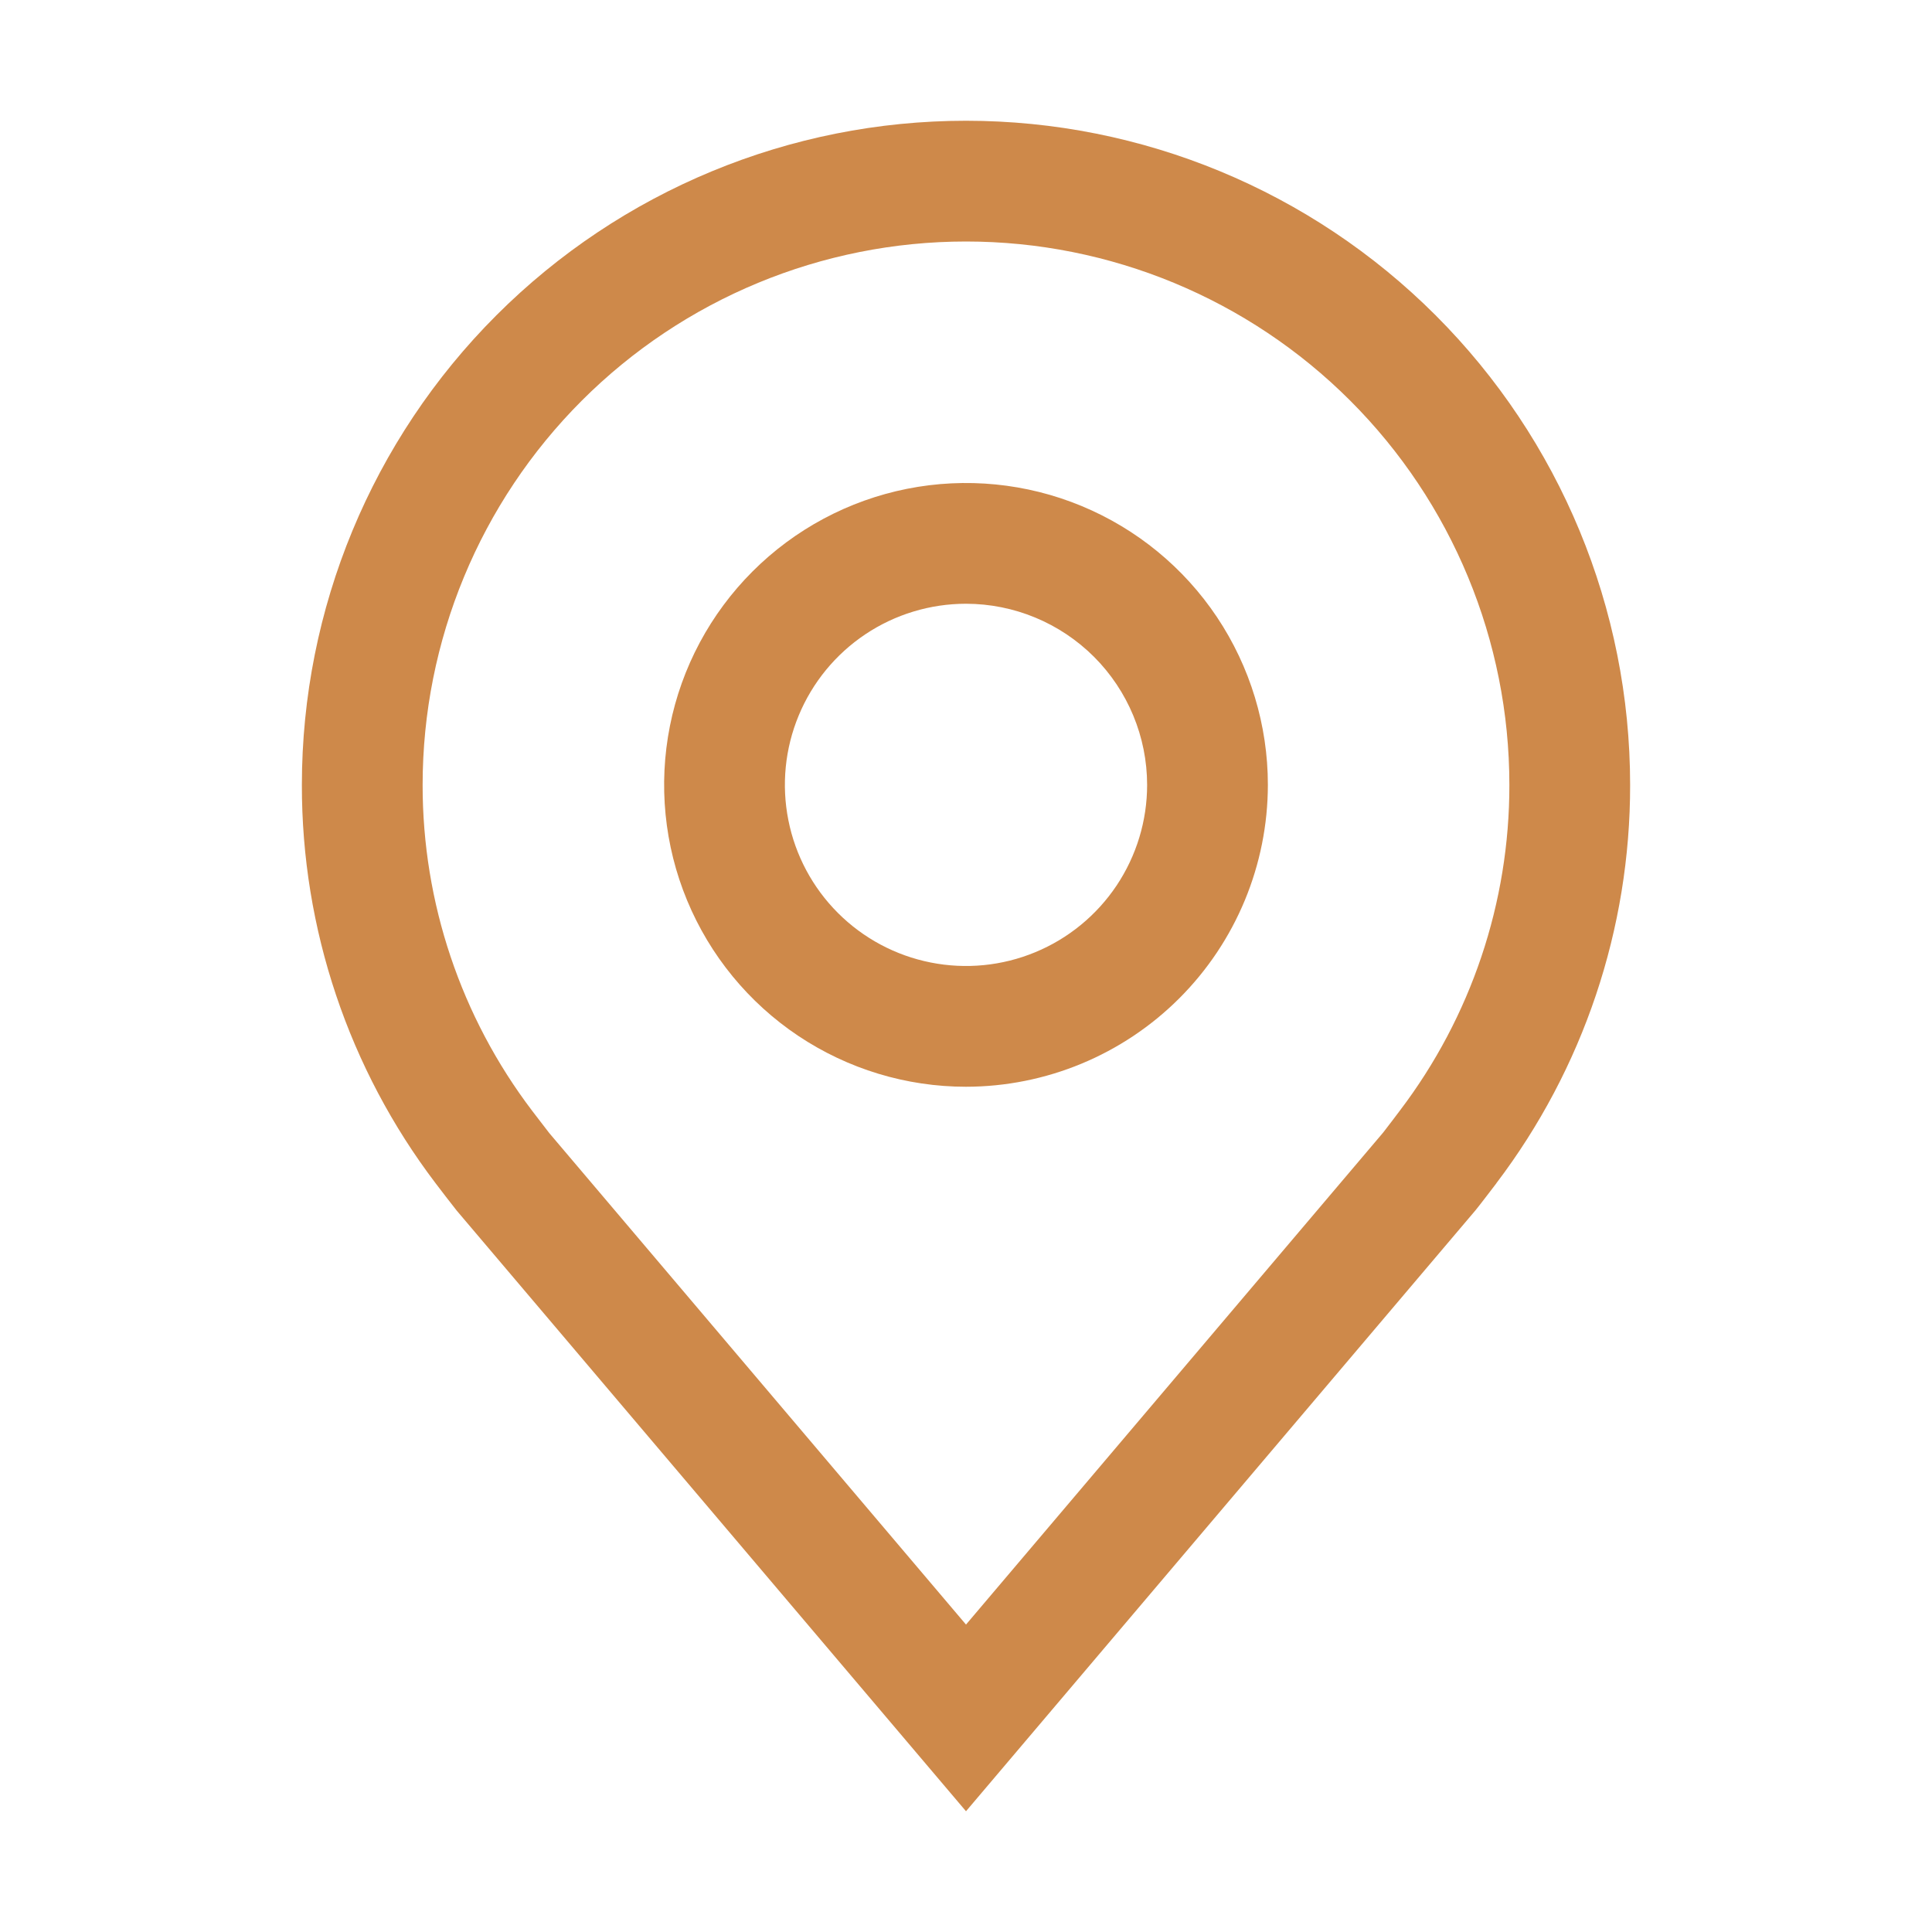
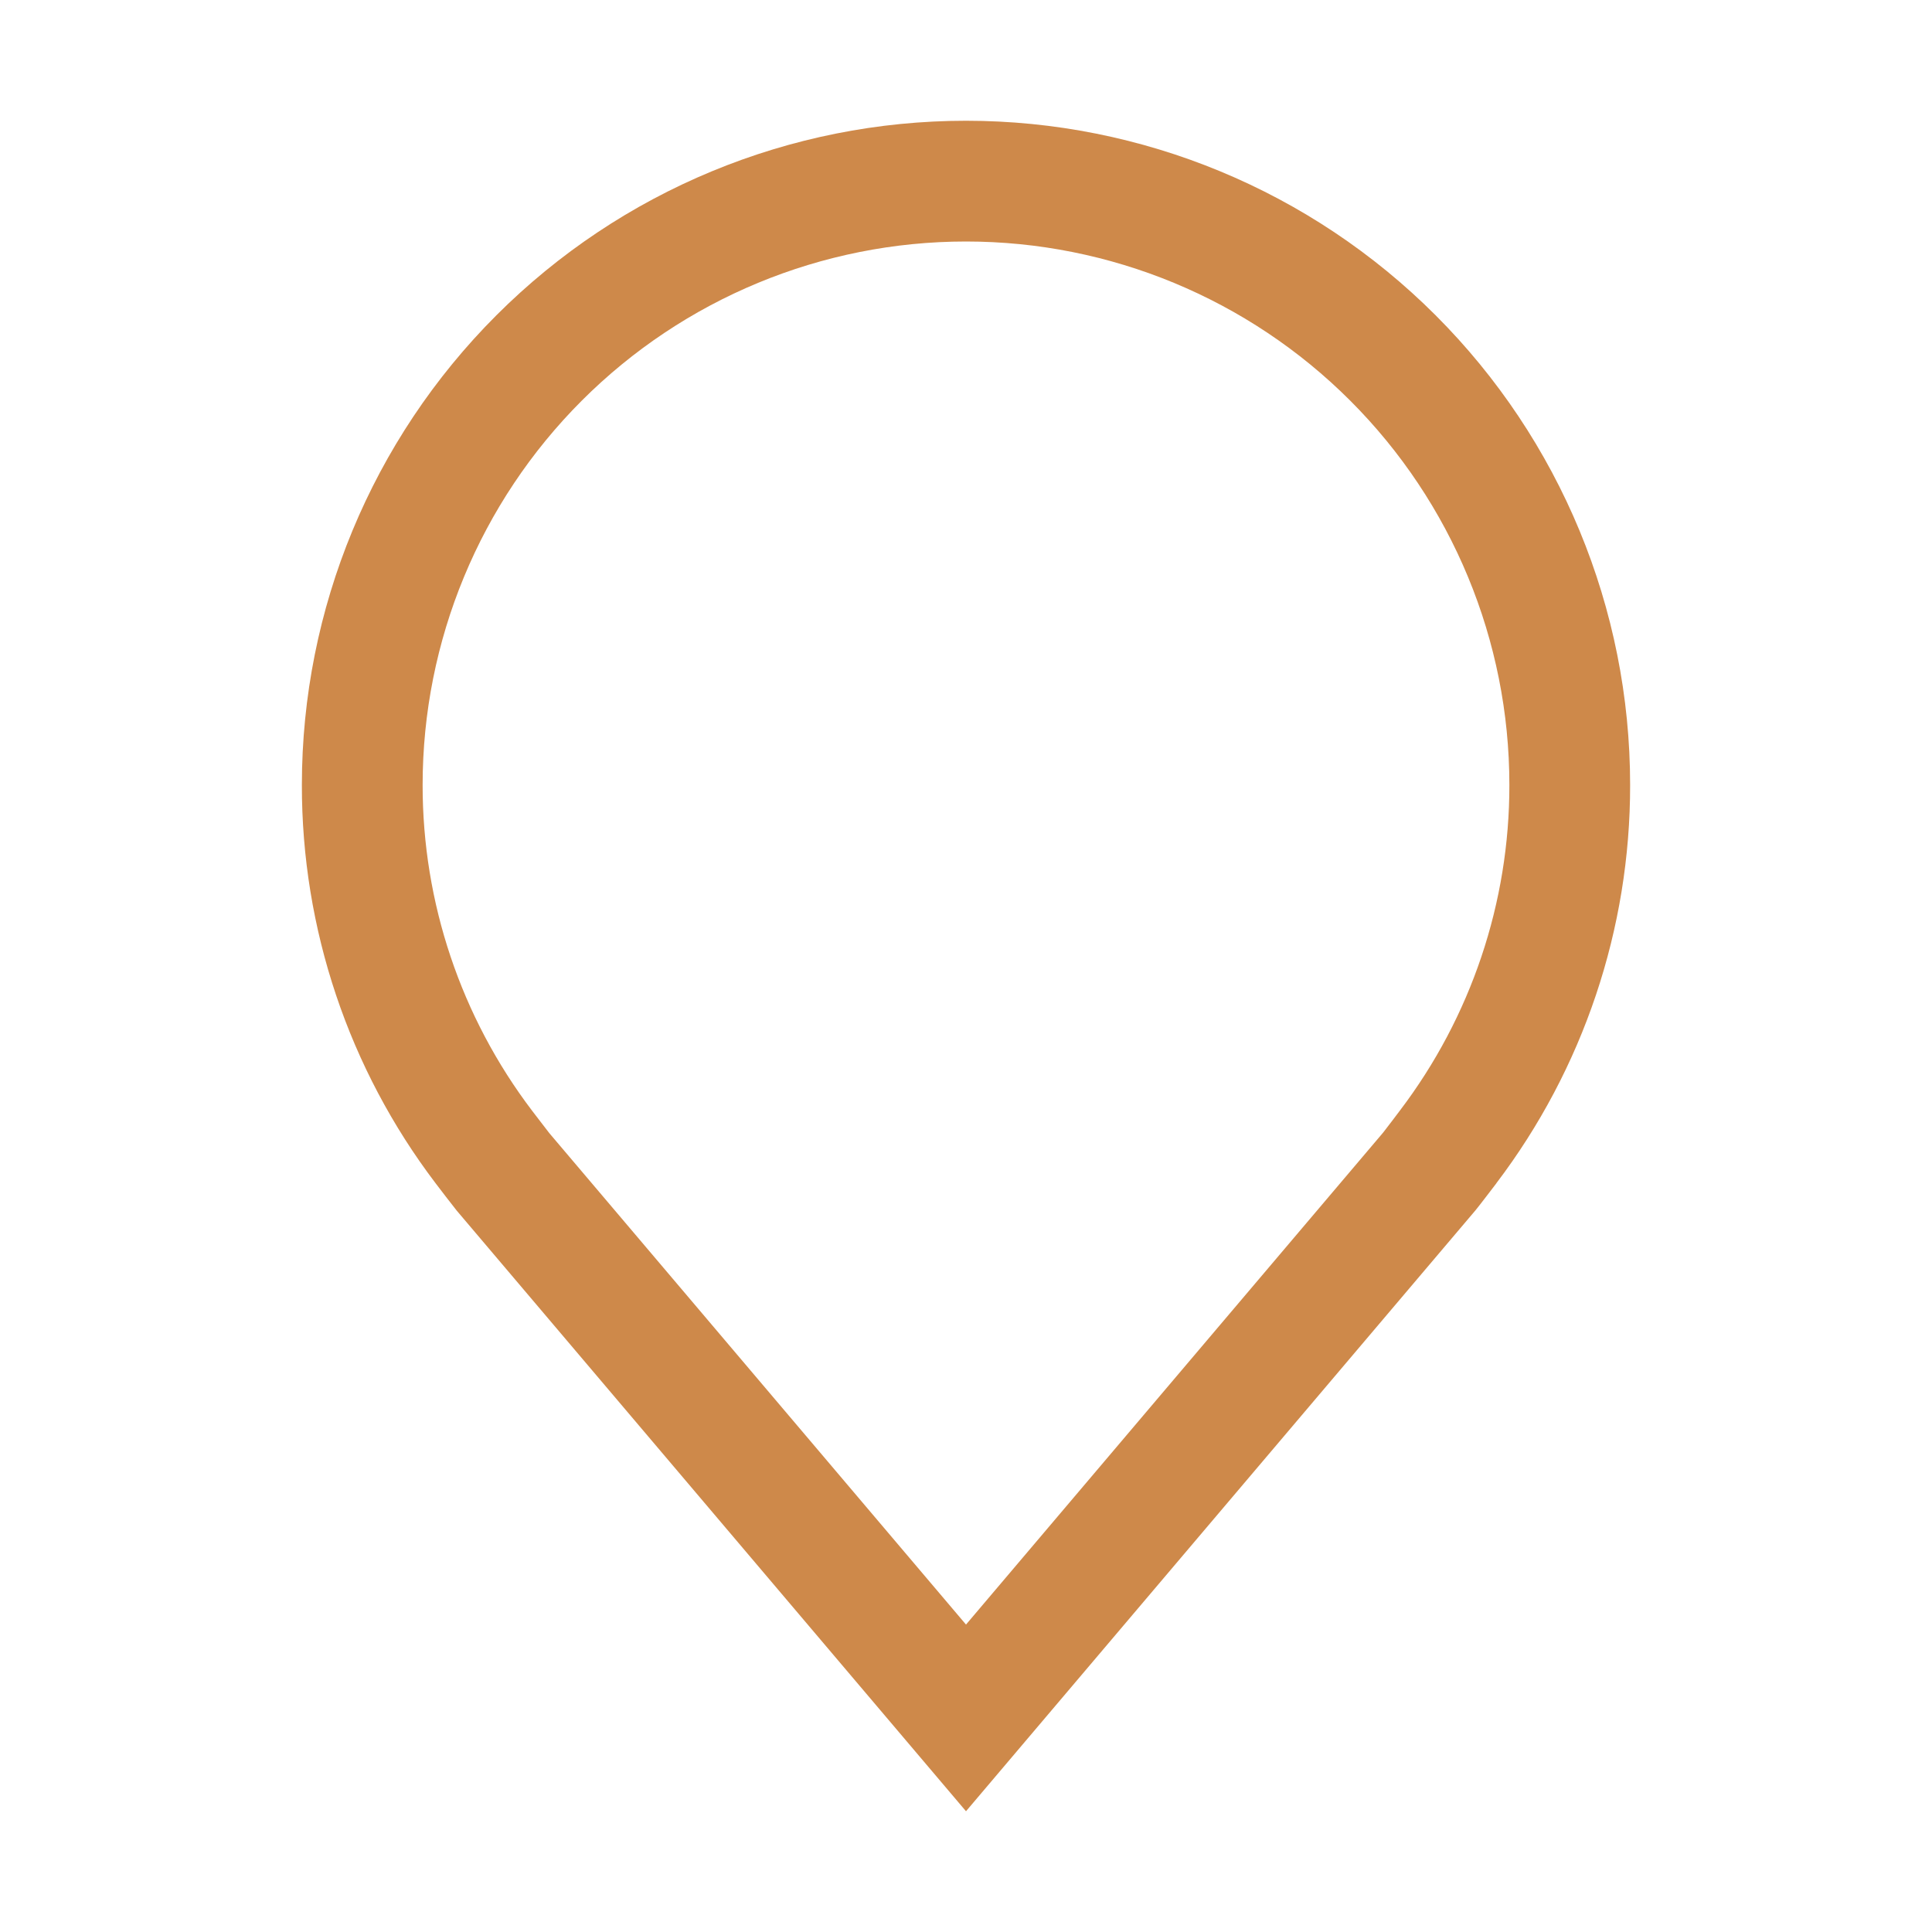
<svg xmlns="http://www.w3.org/2000/svg" width="48" height="48" viewBox="0 0 48 48" fill="none">
-   <path d="M24 27C22.517 27 21.067 26.56 19.833 25.736C18.6 24.912 17.639 23.741 17.071 22.37C16.503 21 16.355 19.492 16.644 18.037C16.933 16.582 17.648 15.246 18.697 14.197C19.746 13.148 21.082 12.434 22.537 12.144C23.992 11.855 25.5 12.003 26.87 12.571C28.241 13.139 29.412 14.1 30.236 15.333C31.06 16.567 31.5 18.017 31.5 19.5C31.498 21.488 30.707 23.395 29.301 24.801C27.895 26.207 25.988 26.998 24 27ZM24 15C23.11 15 22.24 15.264 21.5 15.758C20.76 16.253 20.183 16.956 19.843 17.778C19.502 18.6 19.413 19.505 19.587 20.378C19.76 21.251 20.189 22.053 20.818 22.682C21.447 23.311 22.249 23.74 23.122 23.913C23.995 24.087 24.9 23.998 25.722 23.657C26.544 23.317 27.247 22.74 27.742 22C28.236 21.26 28.5 20.39 28.5 19.5C28.499 18.307 28.024 17.163 27.181 16.319C26.337 15.476 25.193 15.001 24 15Z" fill="#CE894A" />
  <path d="M24 45L11.346 30.076C11.17 29.852 10.996 29.627 10.824 29.4C8.662 26.553 7.495 23.075 7.5 19.5C7.5 15.124 9.238 10.927 12.333 7.833C15.427 4.738 19.624 3 24 3C28.376 3 32.573 4.738 35.667 7.833C38.762 10.927 40.5 15.124 40.5 19.5C40.505 23.073 39.338 26.549 37.178 29.395L37.176 29.4C37.176 29.4 36.726 29.991 36.658 30.07L24 45ZM13.218 27.593C13.221 27.593 13.569 28.055 13.649 28.154L24 40.362L34.365 28.137C34.431 28.055 34.782 27.59 34.783 27.588C36.549 25.262 37.504 22.421 37.5 19.5C37.5 15.92 36.078 12.486 33.546 9.954C31.014 7.422 27.58 6 24 6C20.42 6 16.986 7.422 14.454 9.954C11.922 12.486 10.5 15.92 10.5 19.5C10.497 22.422 11.451 25.265 13.218 27.593Z" fill="#CE894A" />
</svg>